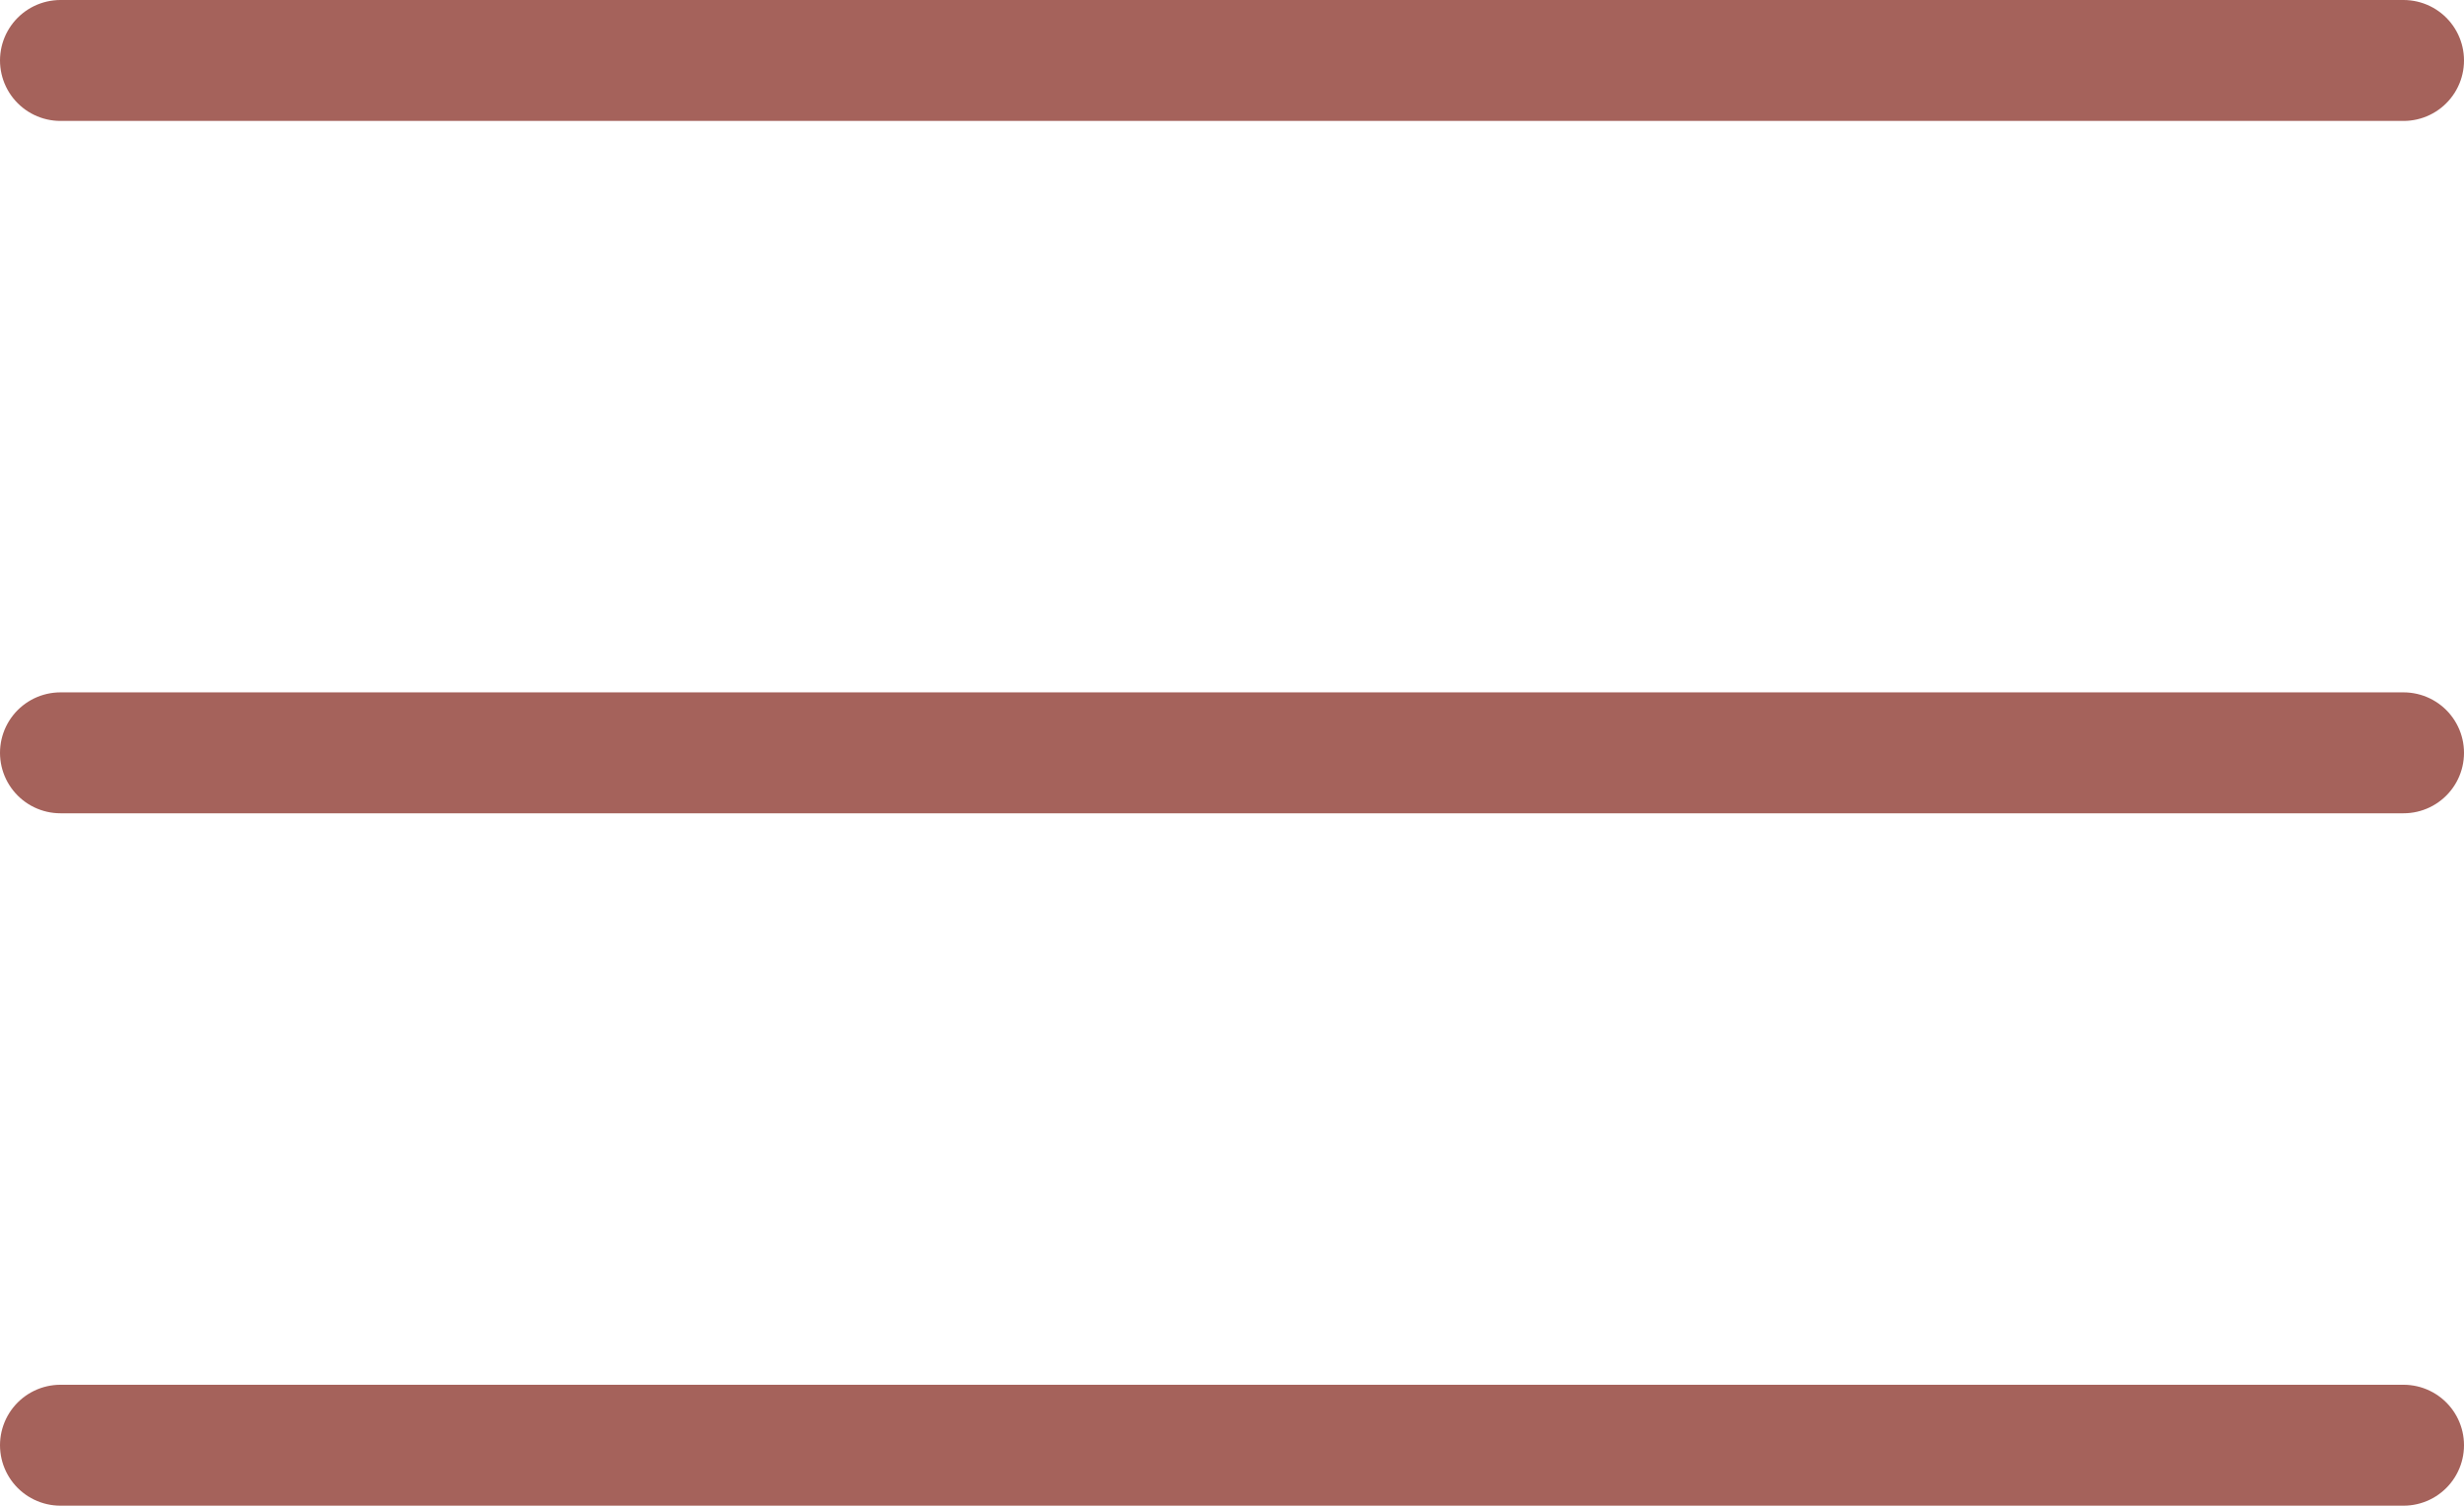
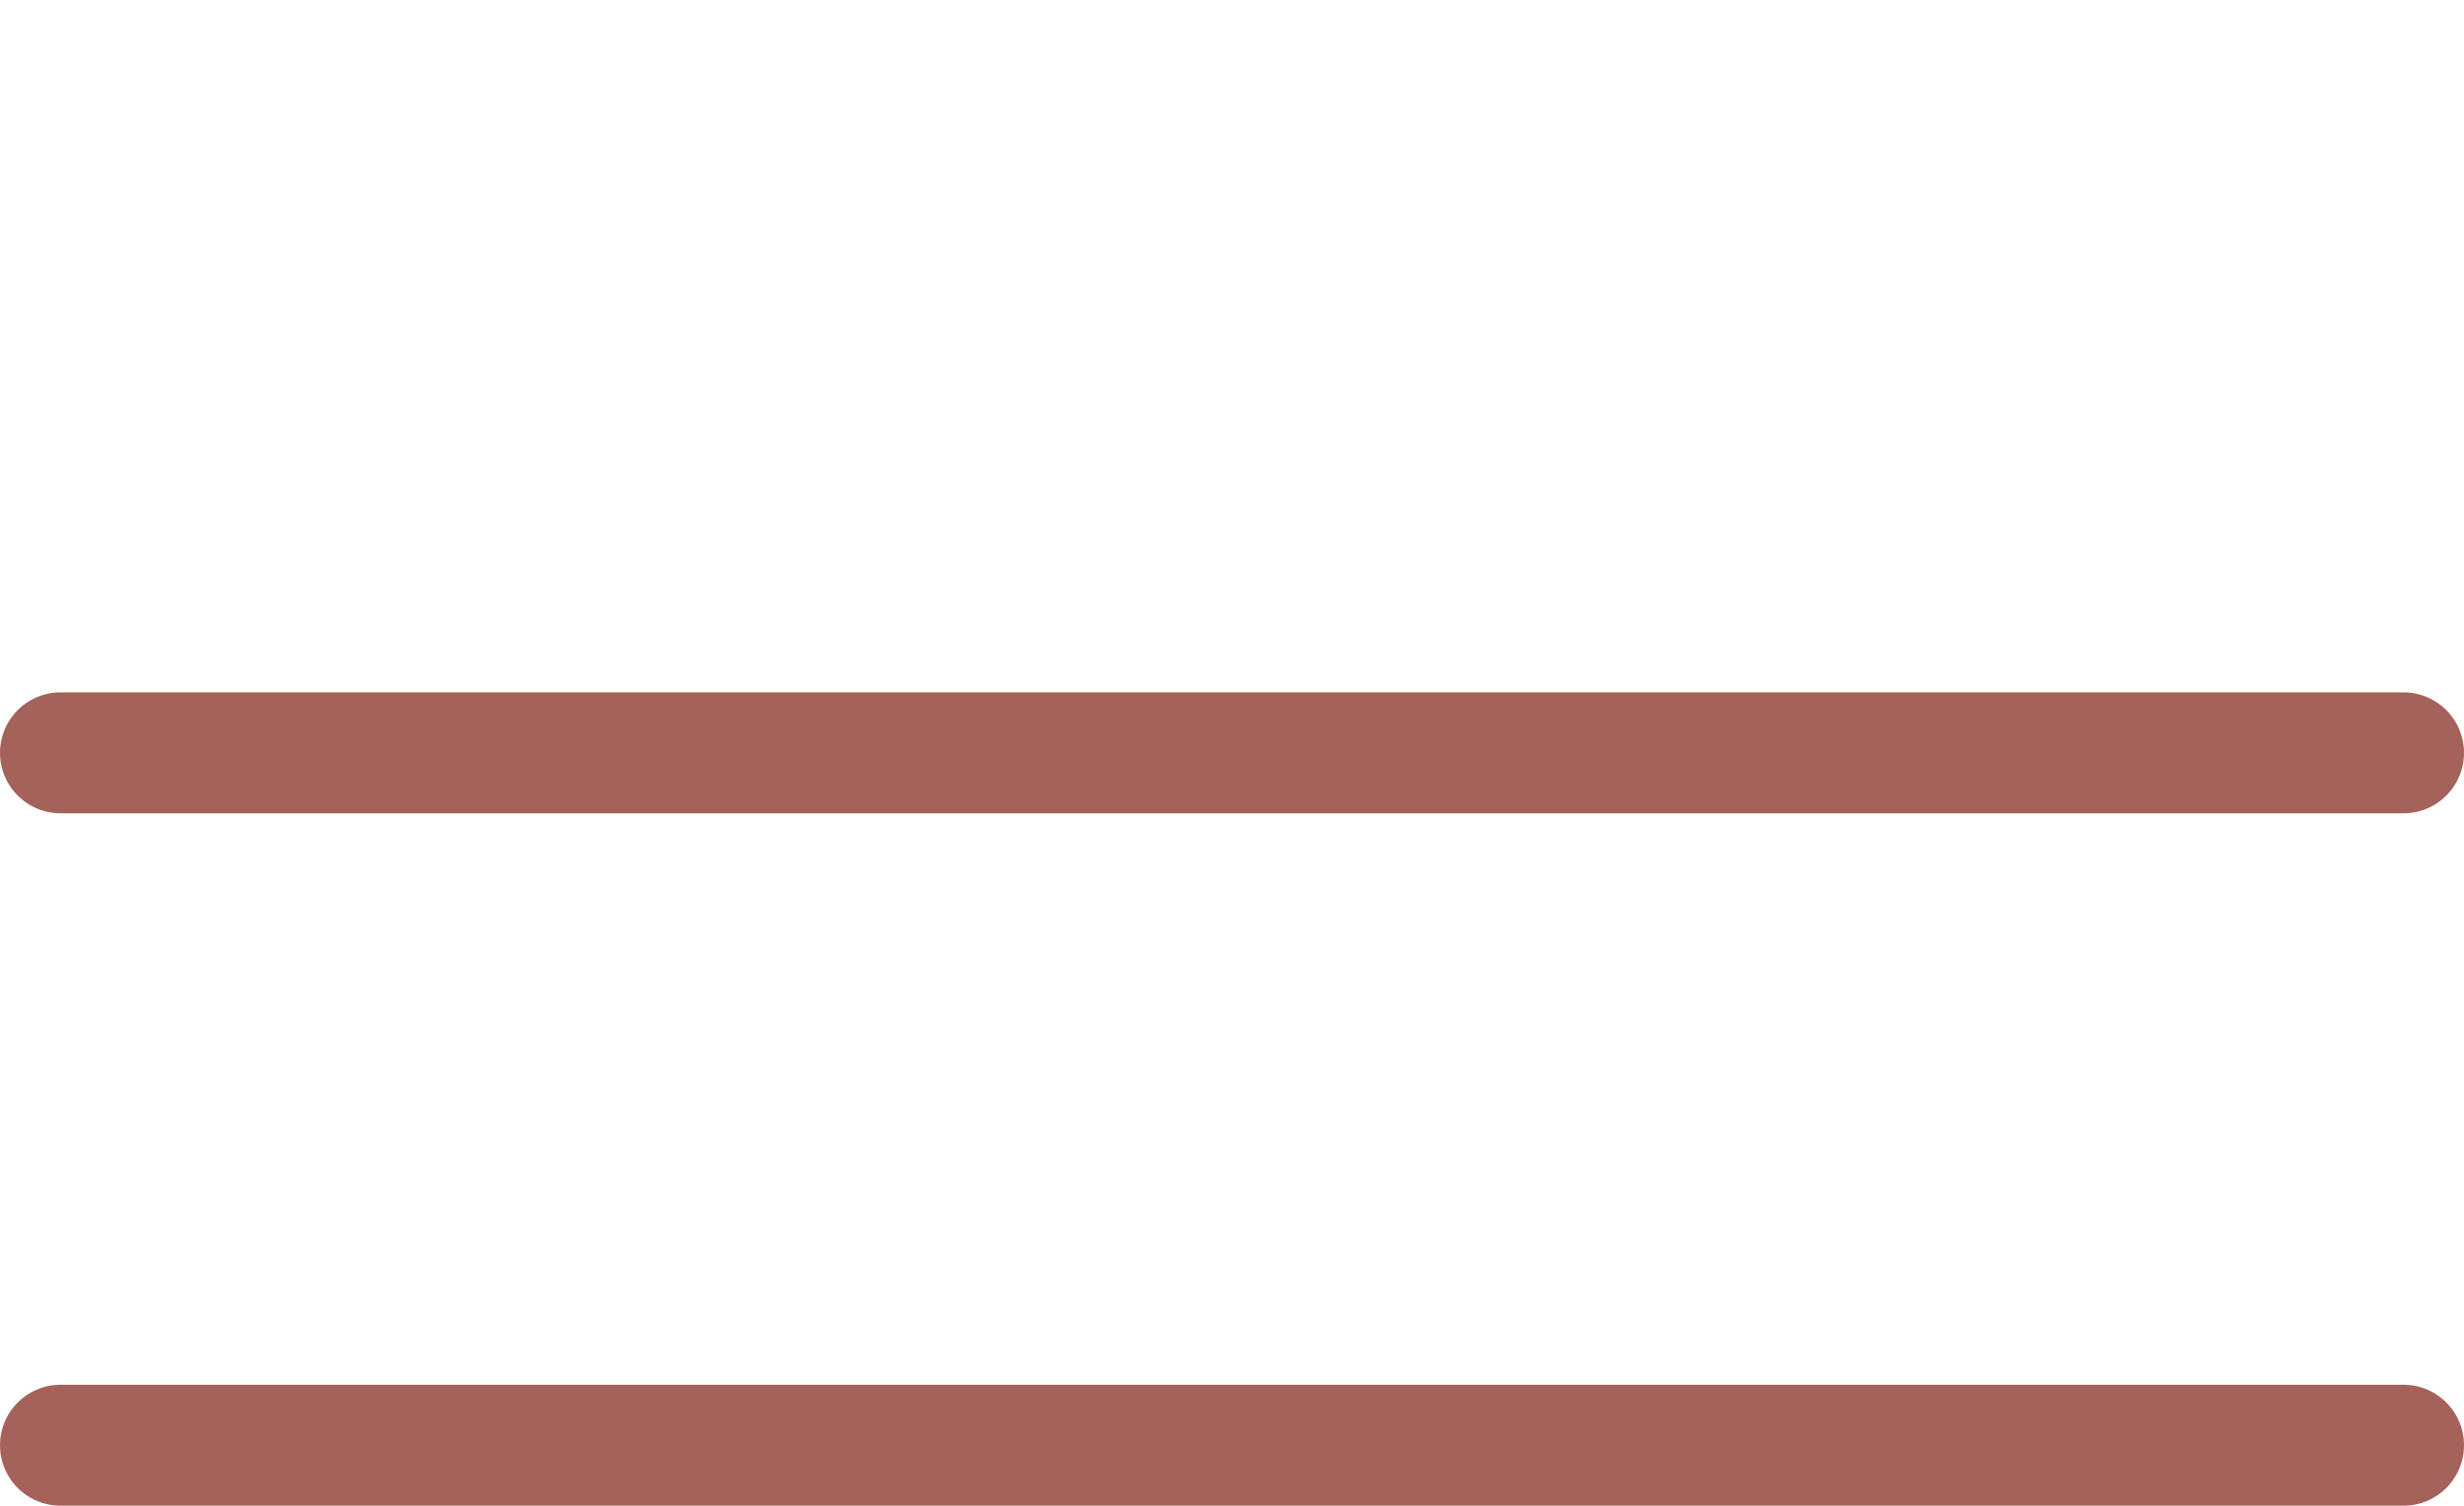
<svg xmlns="http://www.w3.org/2000/svg" width="61.127" height="37.353" viewBox="0 0 61.127 37.353">
  <g id="Gruppe_33" data-name="Gruppe 33" transform="translate(-113.5 -37)">
-     <line id="Linie_39" data-name="Linie 39" x2="58.127" transform="translate(115 38.5)" fill="none" stroke="#a5625b" stroke-linecap="round" stroke-width="3" />
    <line id="Linie_40" data-name="Linie 40" x2="58.127" transform="translate(115 55.676)" fill="none" stroke="#a5625b" stroke-linecap="round" stroke-width="3" />
    <path id="Pfad_54" data-name="Pfad 54" d="M0,0H58.127" transform="translate(115 72.853)" fill="#a5625b" stroke="#a5625b" stroke-linecap="round" stroke-width="3" />
  </g>
</svg>